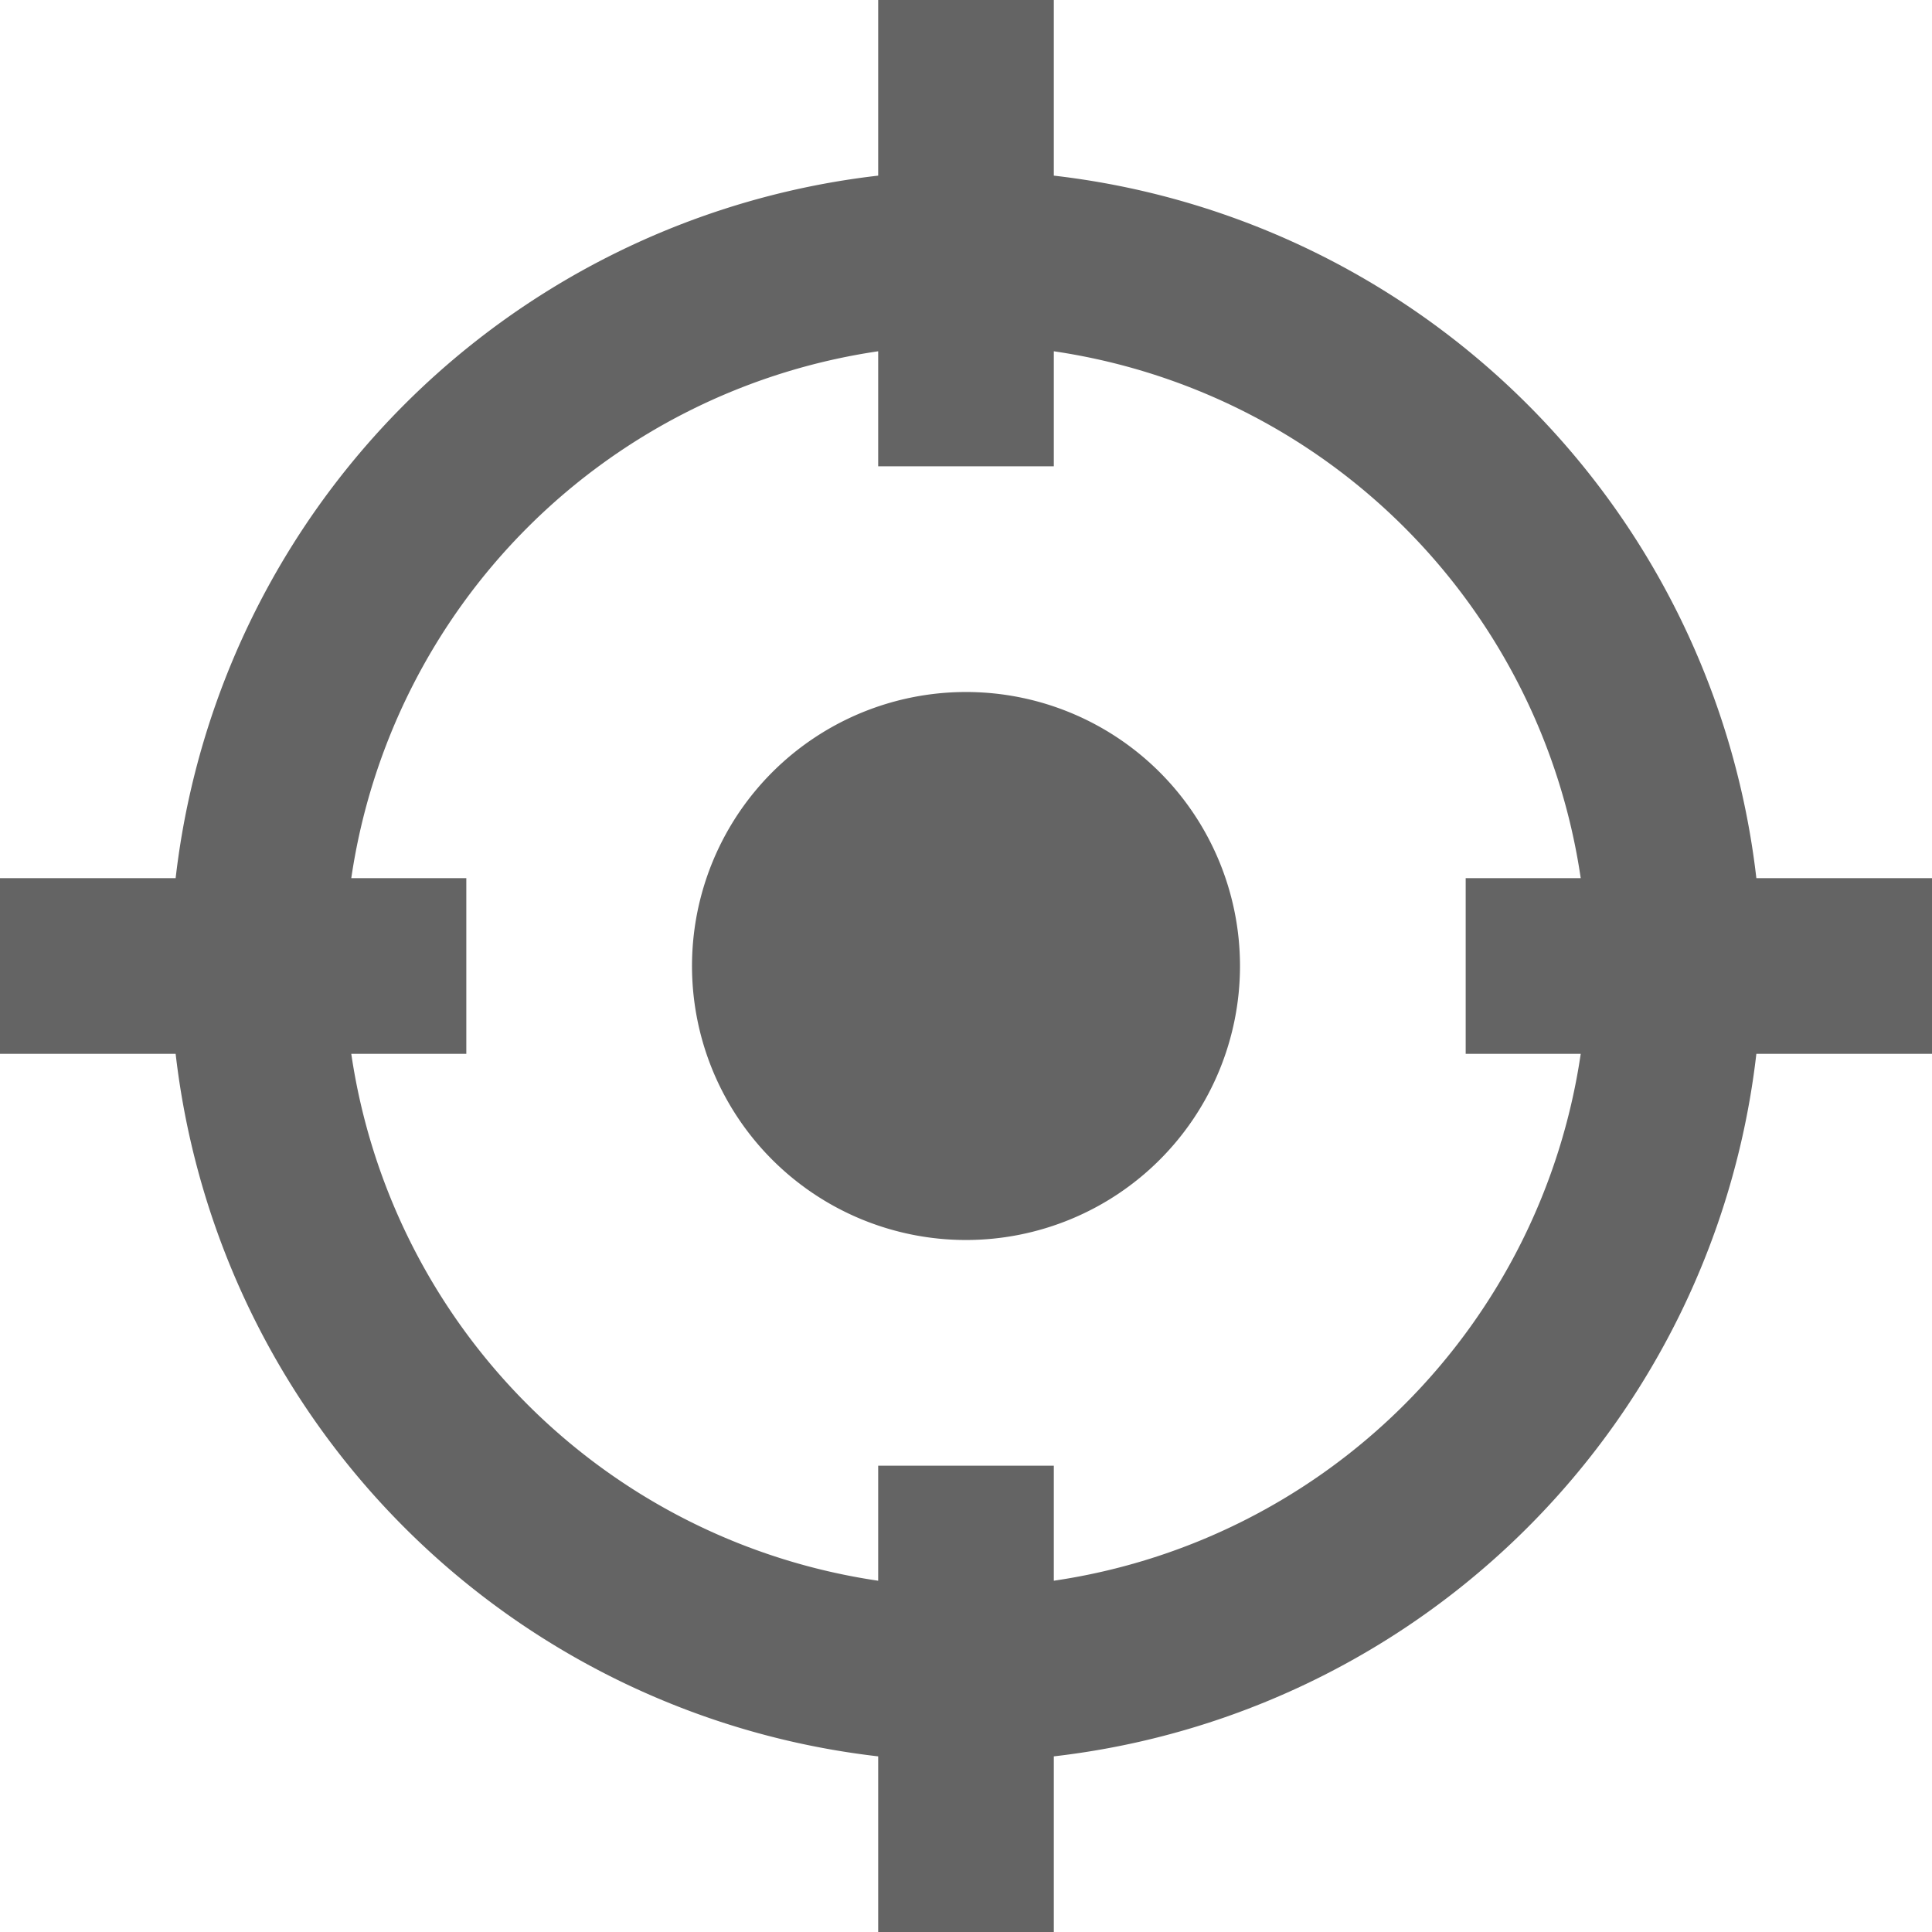
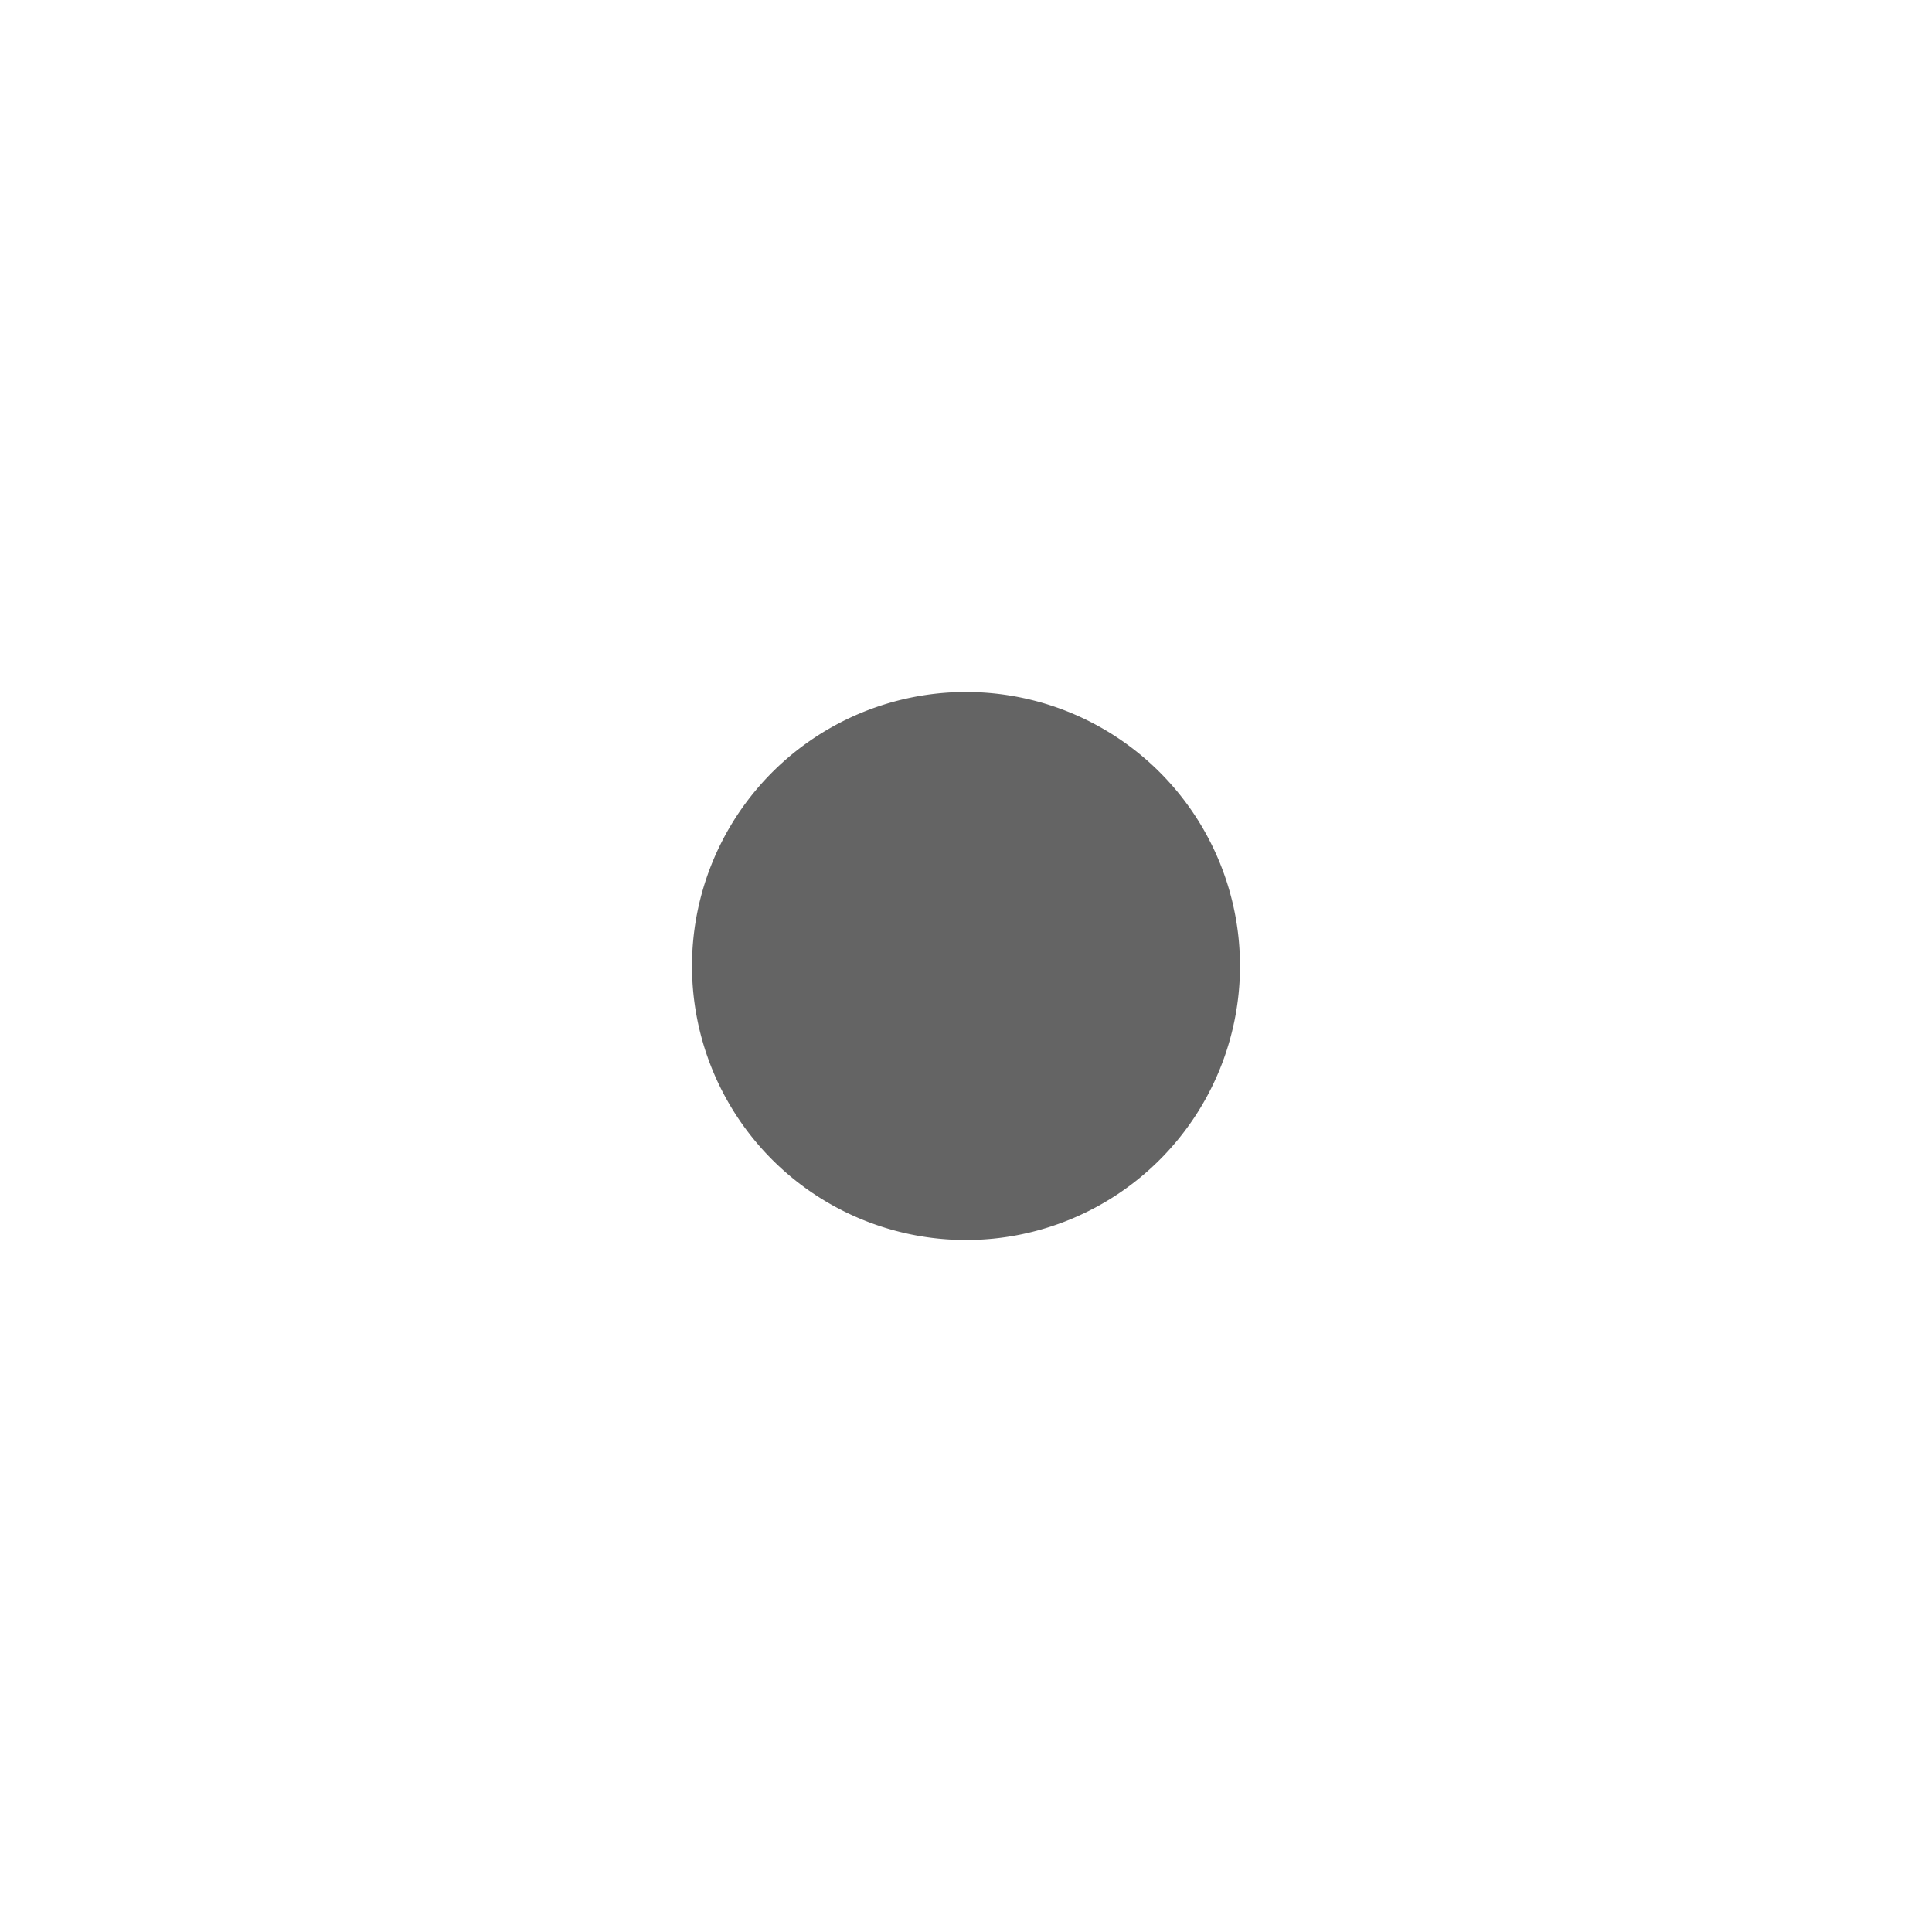
<svg xmlns="http://www.w3.org/2000/svg" viewBox="0 0 22 22">
  <defs>
    <style>.cls-1{fill:#646464;}</style>
  </defs>
  <g id="Capa_2" data-name="Capa 2">
    <g id="Capa_5" data-name="Capa 5">
-       <path class="cls-1" d="M11,7.88A3.12,3.12,0,1,0,14.12,11,3.12,3.12,0,0,0,11,7.88Z" />
-       <path class="cls-1" d="M20,10a9.1,9.1,0,0,0-8-8V0H10V2a9.1,9.1,0,0,0-8,8H0v2H2a9.1,9.1,0,0,0,8,8v2h2V20a9.1,9.1,0,0,0,8-8h2V10Zm-8,8V16.69H10V18a7.11,7.11,0,0,1-6-6H5.31V10H4a7.11,7.11,0,0,1,6-6V5.31h2V4a7.11,7.11,0,0,1,6,6H16.69v2H18A7.11,7.11,0,0,1,12,18Z" />
+       <path class="cls-1" d="M11,7.88A3.12,3.12,0,1,0,14.12,11,3.12,3.12,0,0,0,11,7.88" />
    </g>
  </g>
</svg>